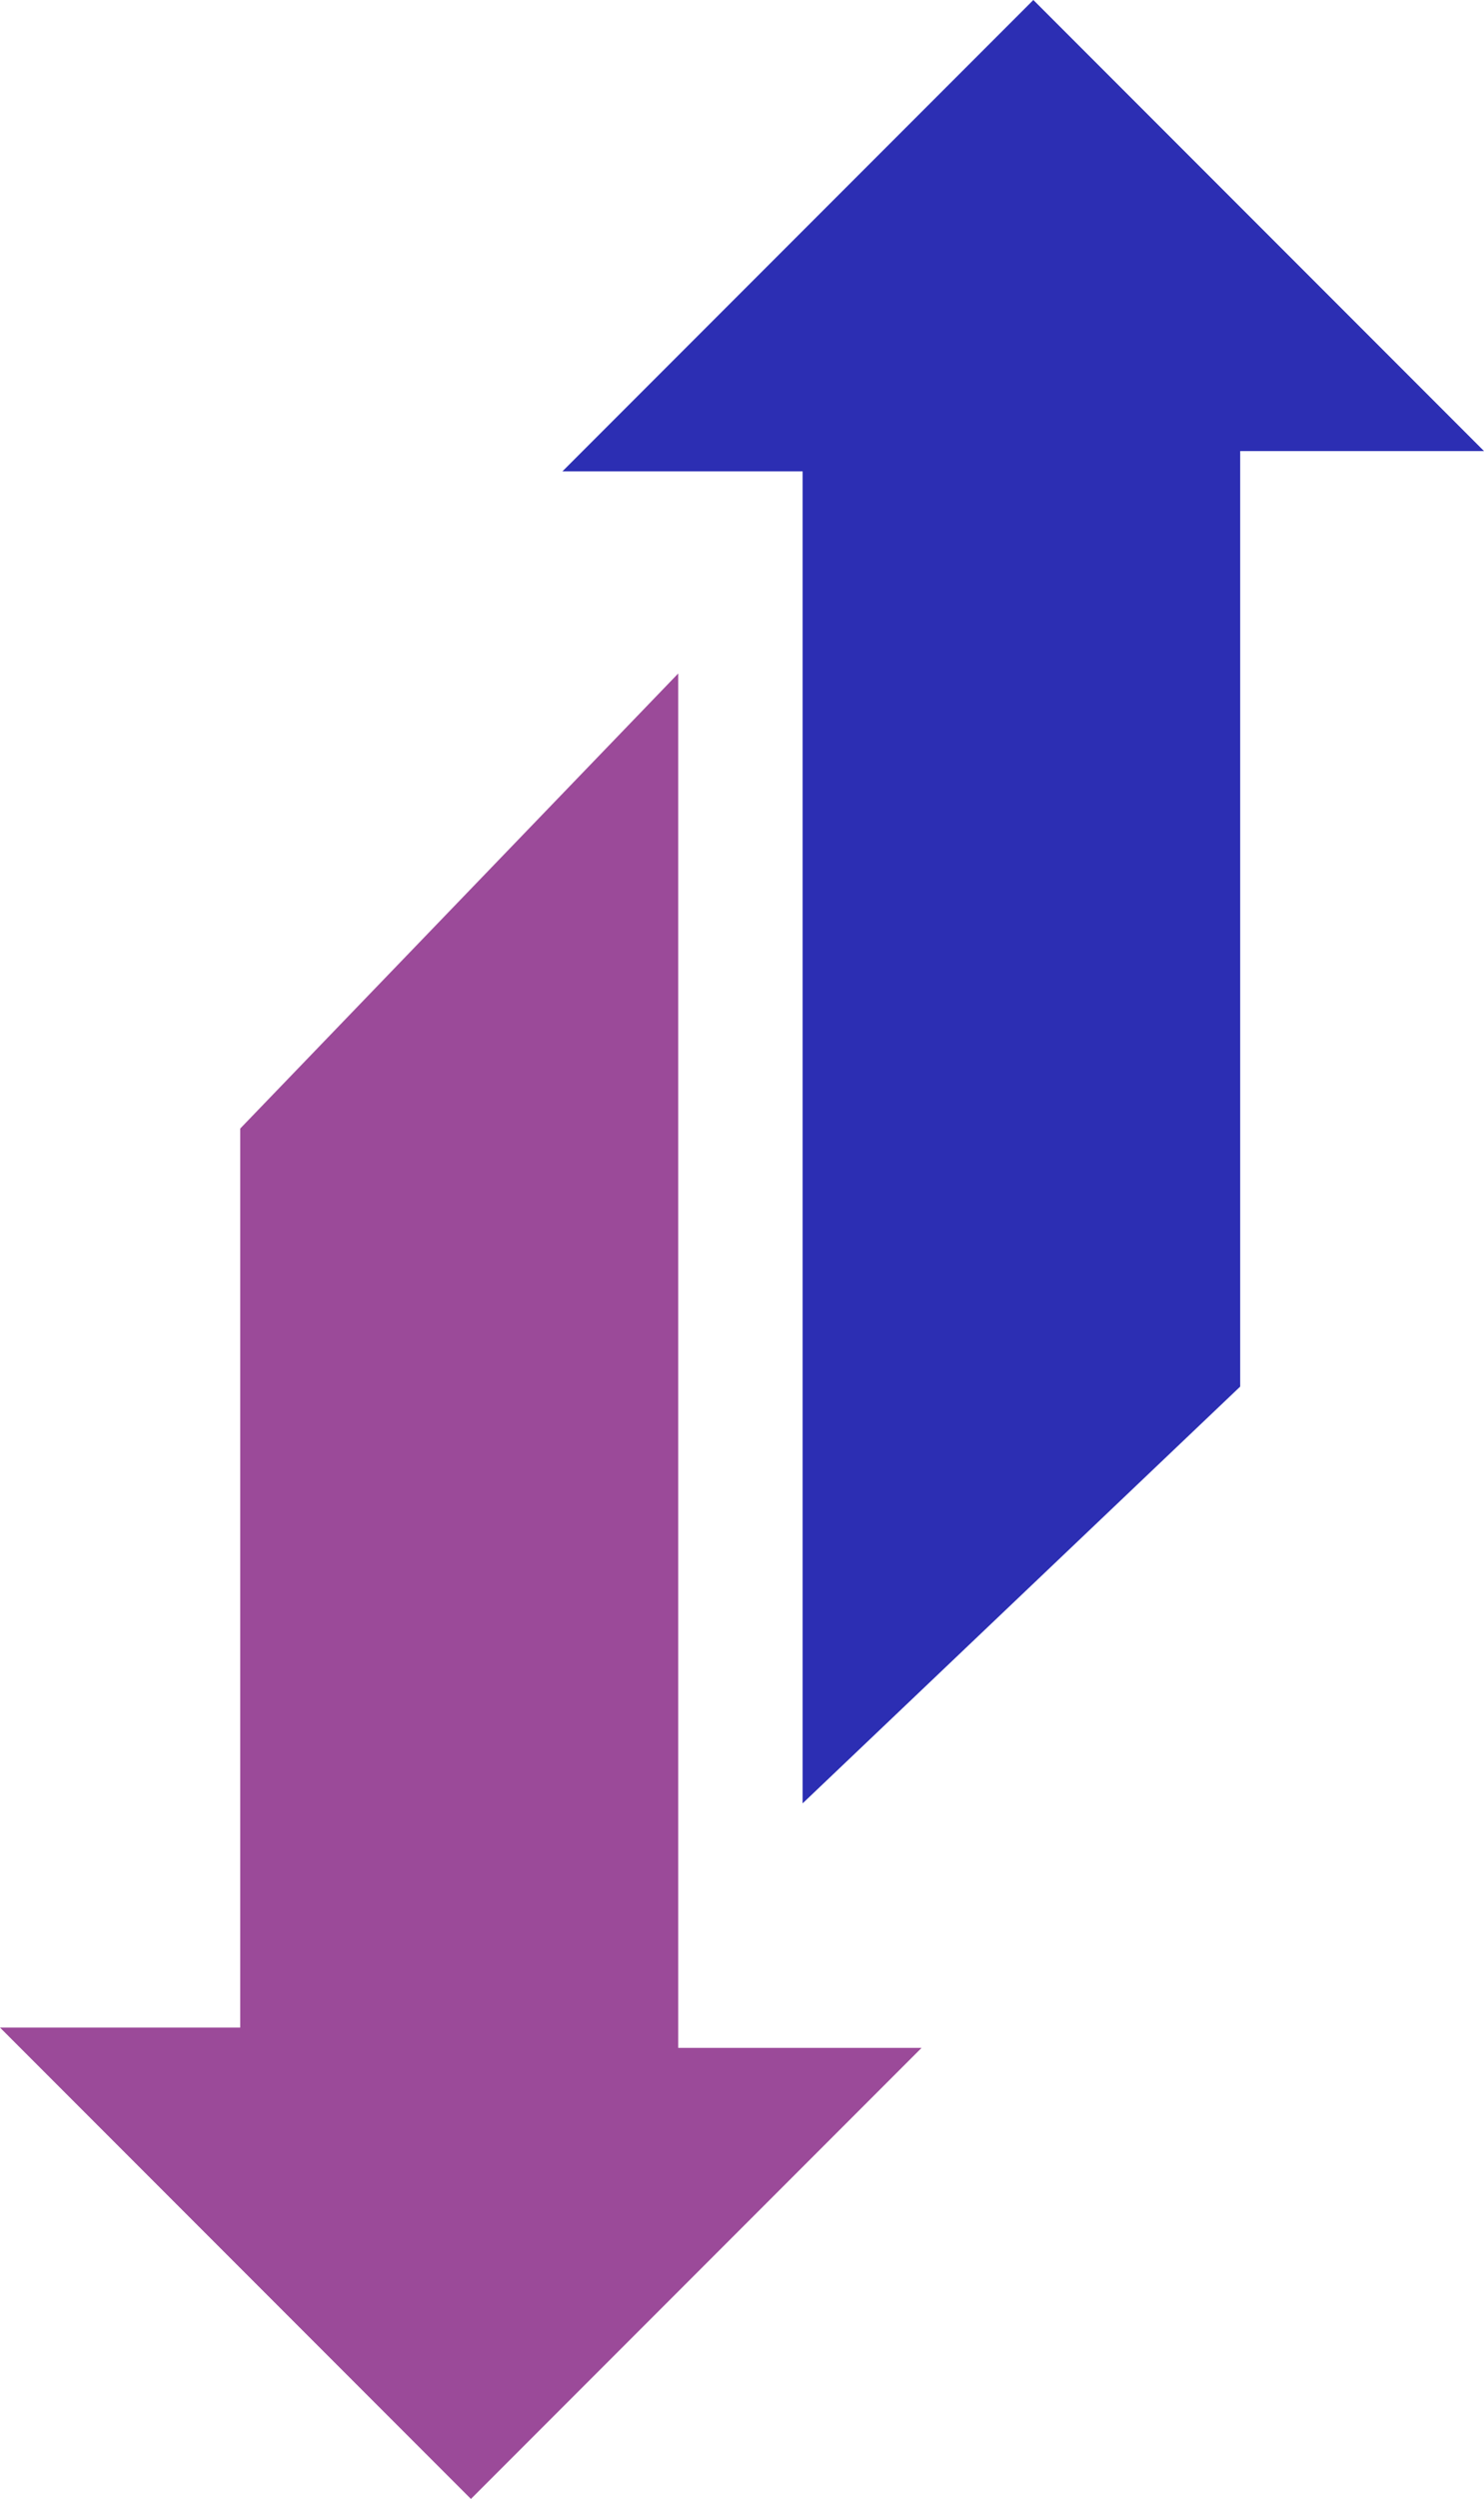
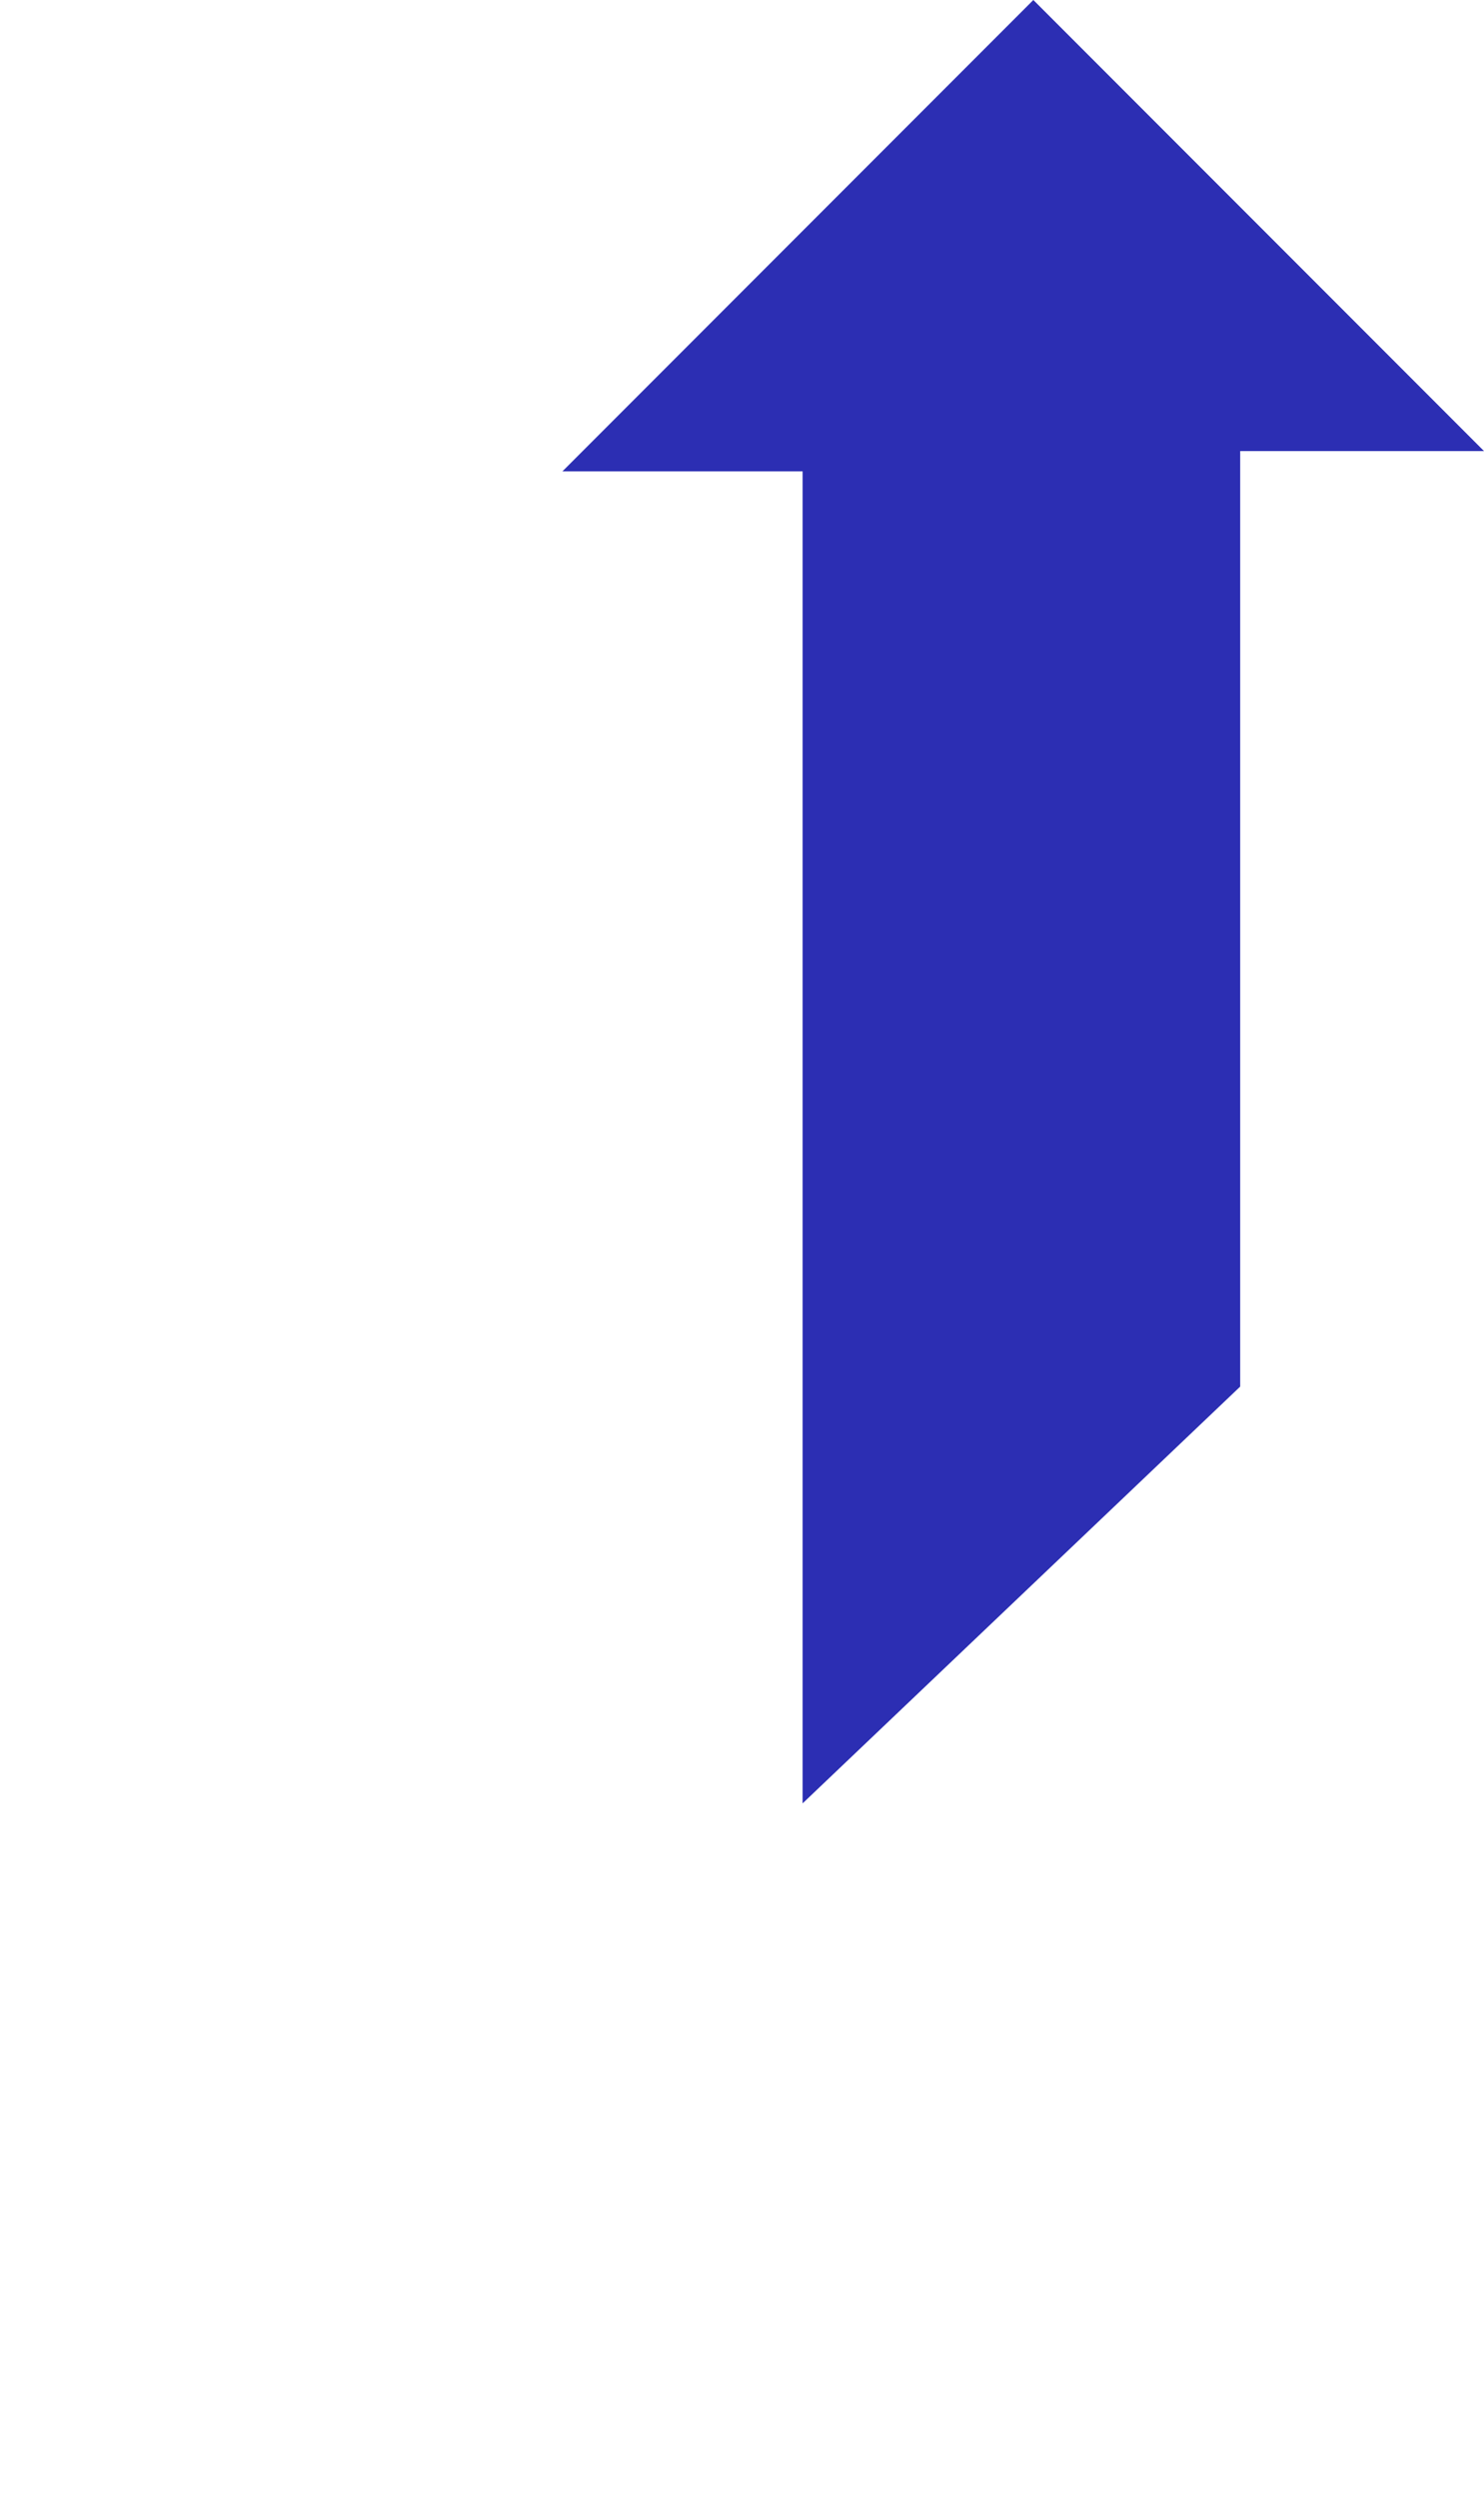
<svg xmlns="http://www.w3.org/2000/svg" id="_Слой_2" data-name="Слой 2" viewBox="0 0 32.93 55.4">
  <defs>
    <style>
      .cls-1 {
        fill: #9b4a99;
      }

      .cls-2 {
        fill: #2c2eb3;
      }
    </style>
  </defs>
  <g id="_Слой_1-2" data-name="Слой 1">
    <polygon class="cls-2" points="17.81 39.98 17.81 10.45 12.48 10.45 22.93 0 32.93 10 27.52 10 27.52 30.74 17.81 39.98" />
-     <polygon class="cls-1" points="5.33 25.02 5.33 44.95 0 44.95 10.45 55.4 20.45 45.4 15.05 45.4 15.05 14.93 5.33 25.02" />
  </g>
</svg>